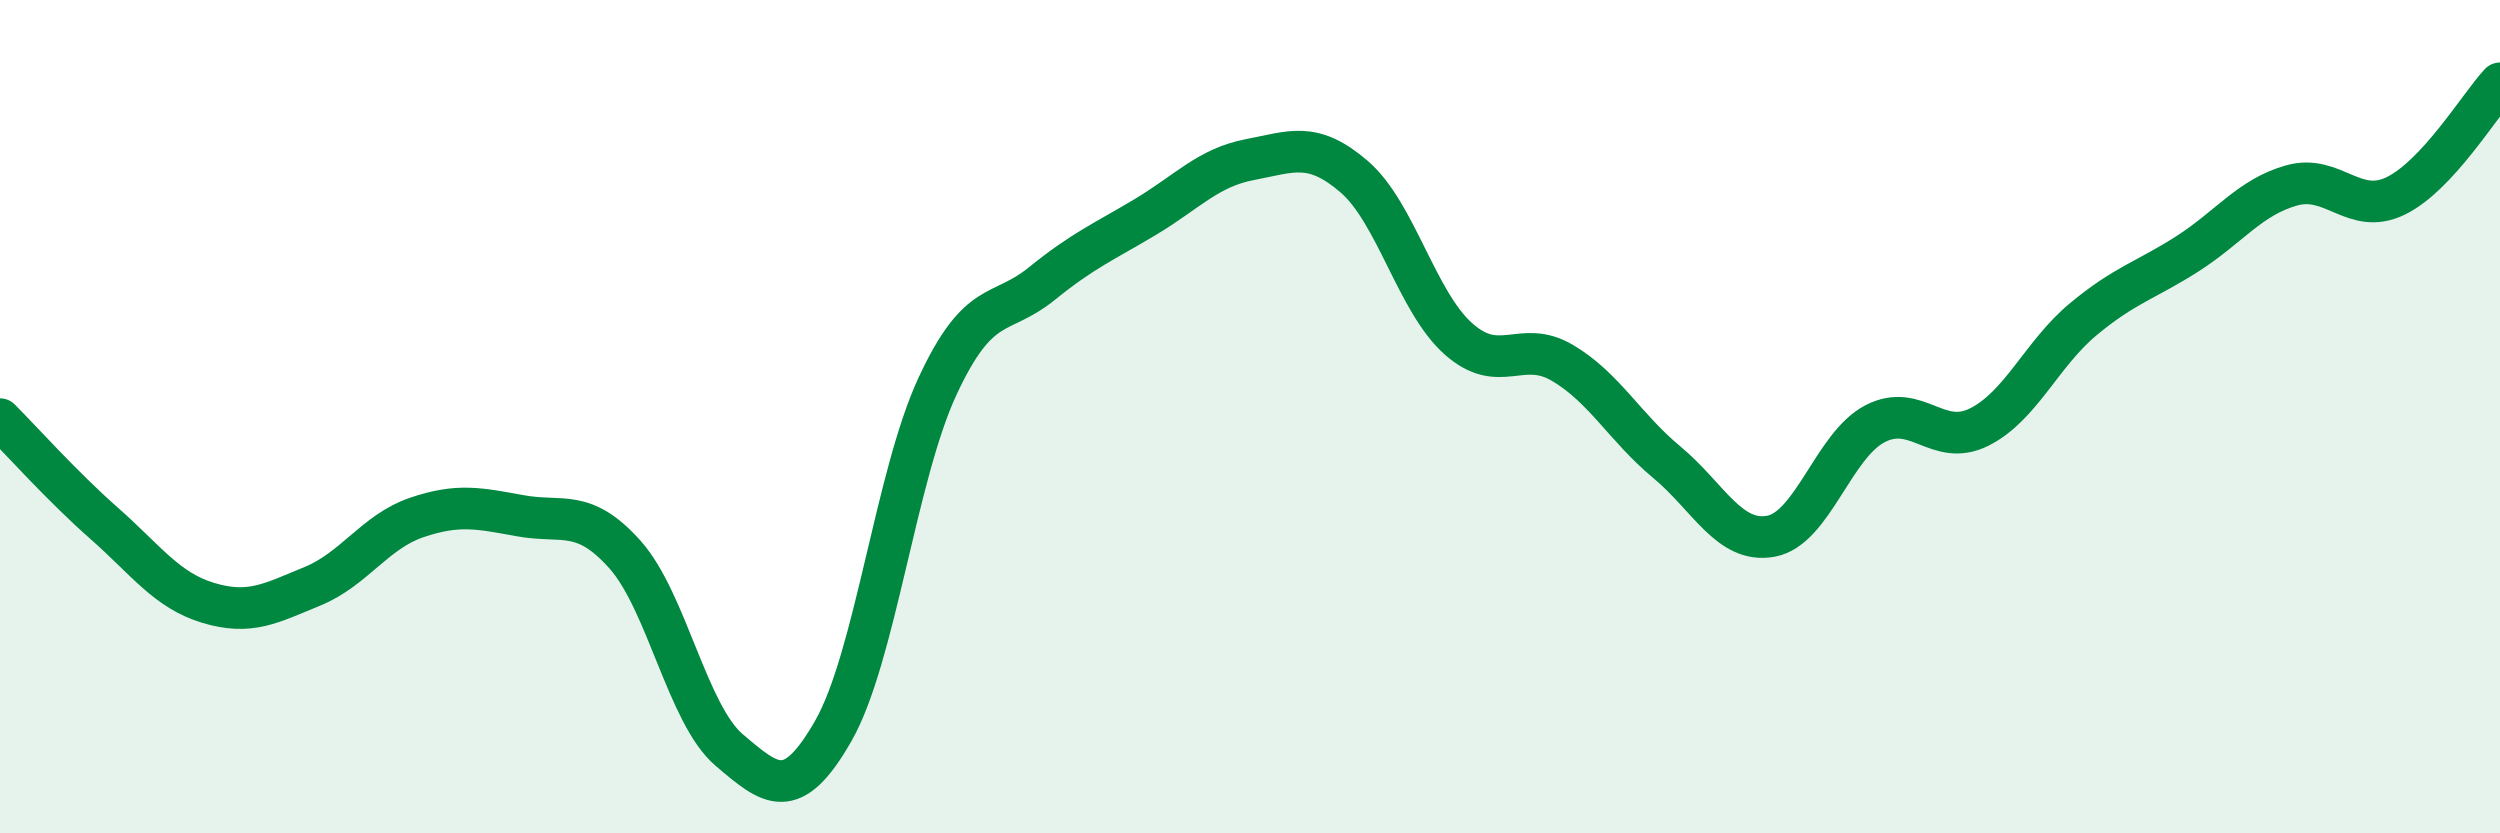
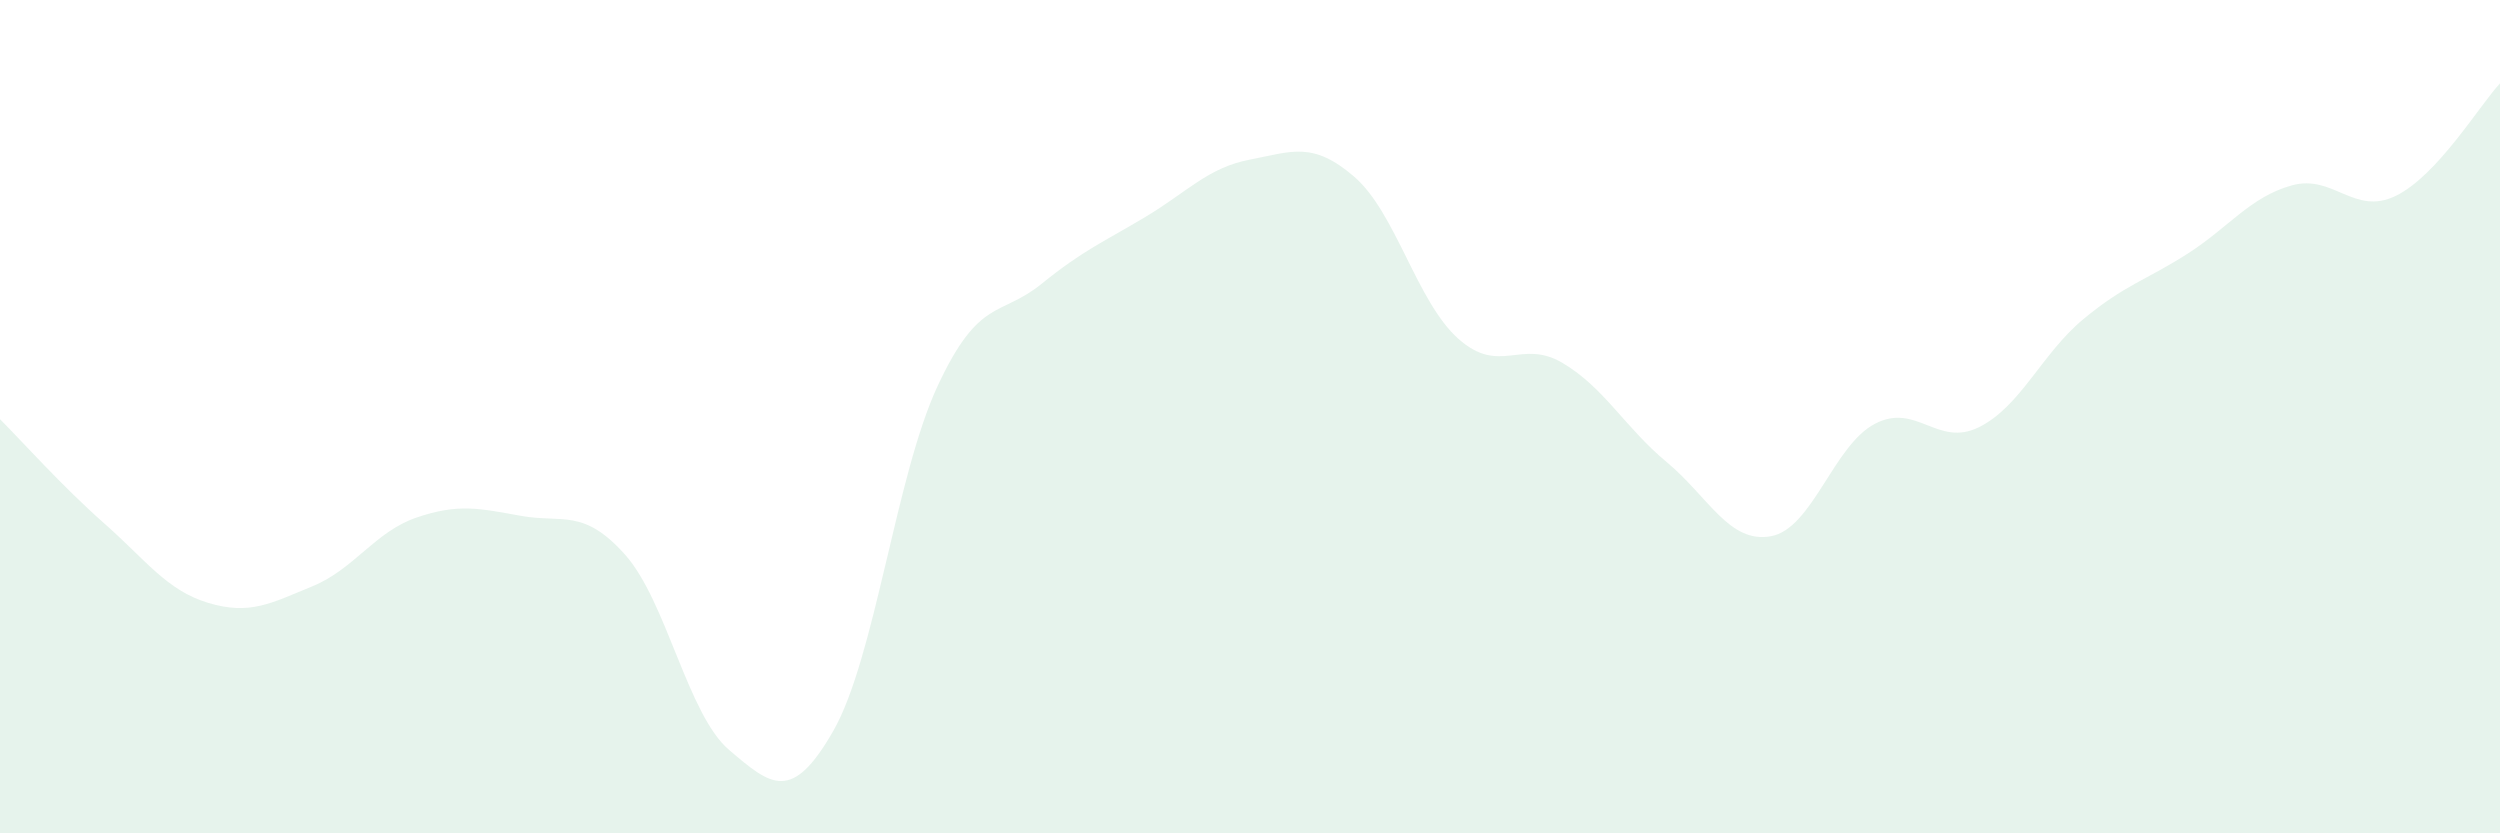
<svg xmlns="http://www.w3.org/2000/svg" width="60" height="20" viewBox="0 0 60 20">
  <path d="M 0,10.06 C 0.5,10.56 1.5,11.68 2.5,12.56 C 3.5,13.44 4,14.17 5,14.47 C 6,14.77 6.5,14.48 7.5,14.07 C 8.5,13.66 9,12.76 10,12.42 C 11,12.08 11.5,12.2 12.5,12.38 C 13.5,12.56 14,12.19 15,13.31 C 16,14.43 16.5,17.15 17.5,18 C 18.5,18.85 19,19.29 20,17.54 C 21,15.79 21.5,11.42 22.5,9.27 C 23.5,7.12 24,7.62 25,6.81 C 26,6 26.5,5.8 27.5,5.2 C 28.5,4.6 29,4.02 30,3.83 C 31,3.64 31.5,3.38 32.5,4.24 C 33.5,5.1 34,7.24 35,8.13 C 36,9.02 36.5,8.12 37.5,8.71 C 38.5,9.3 39,10.26 40,11.09 C 41,11.92 41.5,13.05 42.5,12.87 C 43.5,12.69 44,10.69 45,10.17 C 46,9.65 46.5,10.75 47.5,10.25 C 48.5,9.75 49,8.49 50,7.66 C 51,6.83 51.5,6.73 52.5,6.09 C 53.5,5.45 54,4.73 55,4.45 C 56,4.17 56.5,5.19 57.5,4.7 C 58.5,4.21 59.5,2.54 60,2L60 20L0 20Z" fill="#008740" opacity="0.1" stroke-linecap="round" stroke-linejoin="round" />
-   <path d="M 0,10.06 C 0.5,10.56 1.5,11.68 2.5,12.56 C 3.5,13.44 4,14.17 5,14.47 C 6,14.77 6.5,14.48 7.5,14.07 C 8.5,13.66 9,12.76 10,12.42 C 11,12.08 11.5,12.2 12.5,12.38 C 13.5,12.56 14,12.19 15,13.31 C 16,14.43 16.5,17.15 17.5,18 C 18.5,18.85 19,19.29 20,17.54 C 21,15.79 21.5,11.42 22.5,9.27 C 23.5,7.12 24,7.62 25,6.81 C 26,6 26.5,5.8 27.5,5.2 C 28.5,4.6 29,4.02 30,3.83 C 31,3.64 31.5,3.38 32.5,4.24 C 33.5,5.1 34,7.24 35,8.13 C 36,9.02 36.5,8.12 37.5,8.71 C 38.5,9.3 39,10.26 40,11.09 C 41,11.92 41.5,13.05 42.5,12.87 C 43.5,12.69 44,10.69 45,10.17 C 46,9.65 46.5,10.75 47.5,10.25 C 48.5,9.75 49,8.49 50,7.66 C 51,6.83 51.5,6.73 52.5,6.09 C 53.5,5.45 54,4.73 55,4.45 C 56,4.17 56.5,5.19 57.5,4.7 C 58.5,4.21 59.5,2.54 60,2" stroke="#008740" stroke-width="1" fill="none" stroke-linecap="round" stroke-linejoin="round" />
</svg>